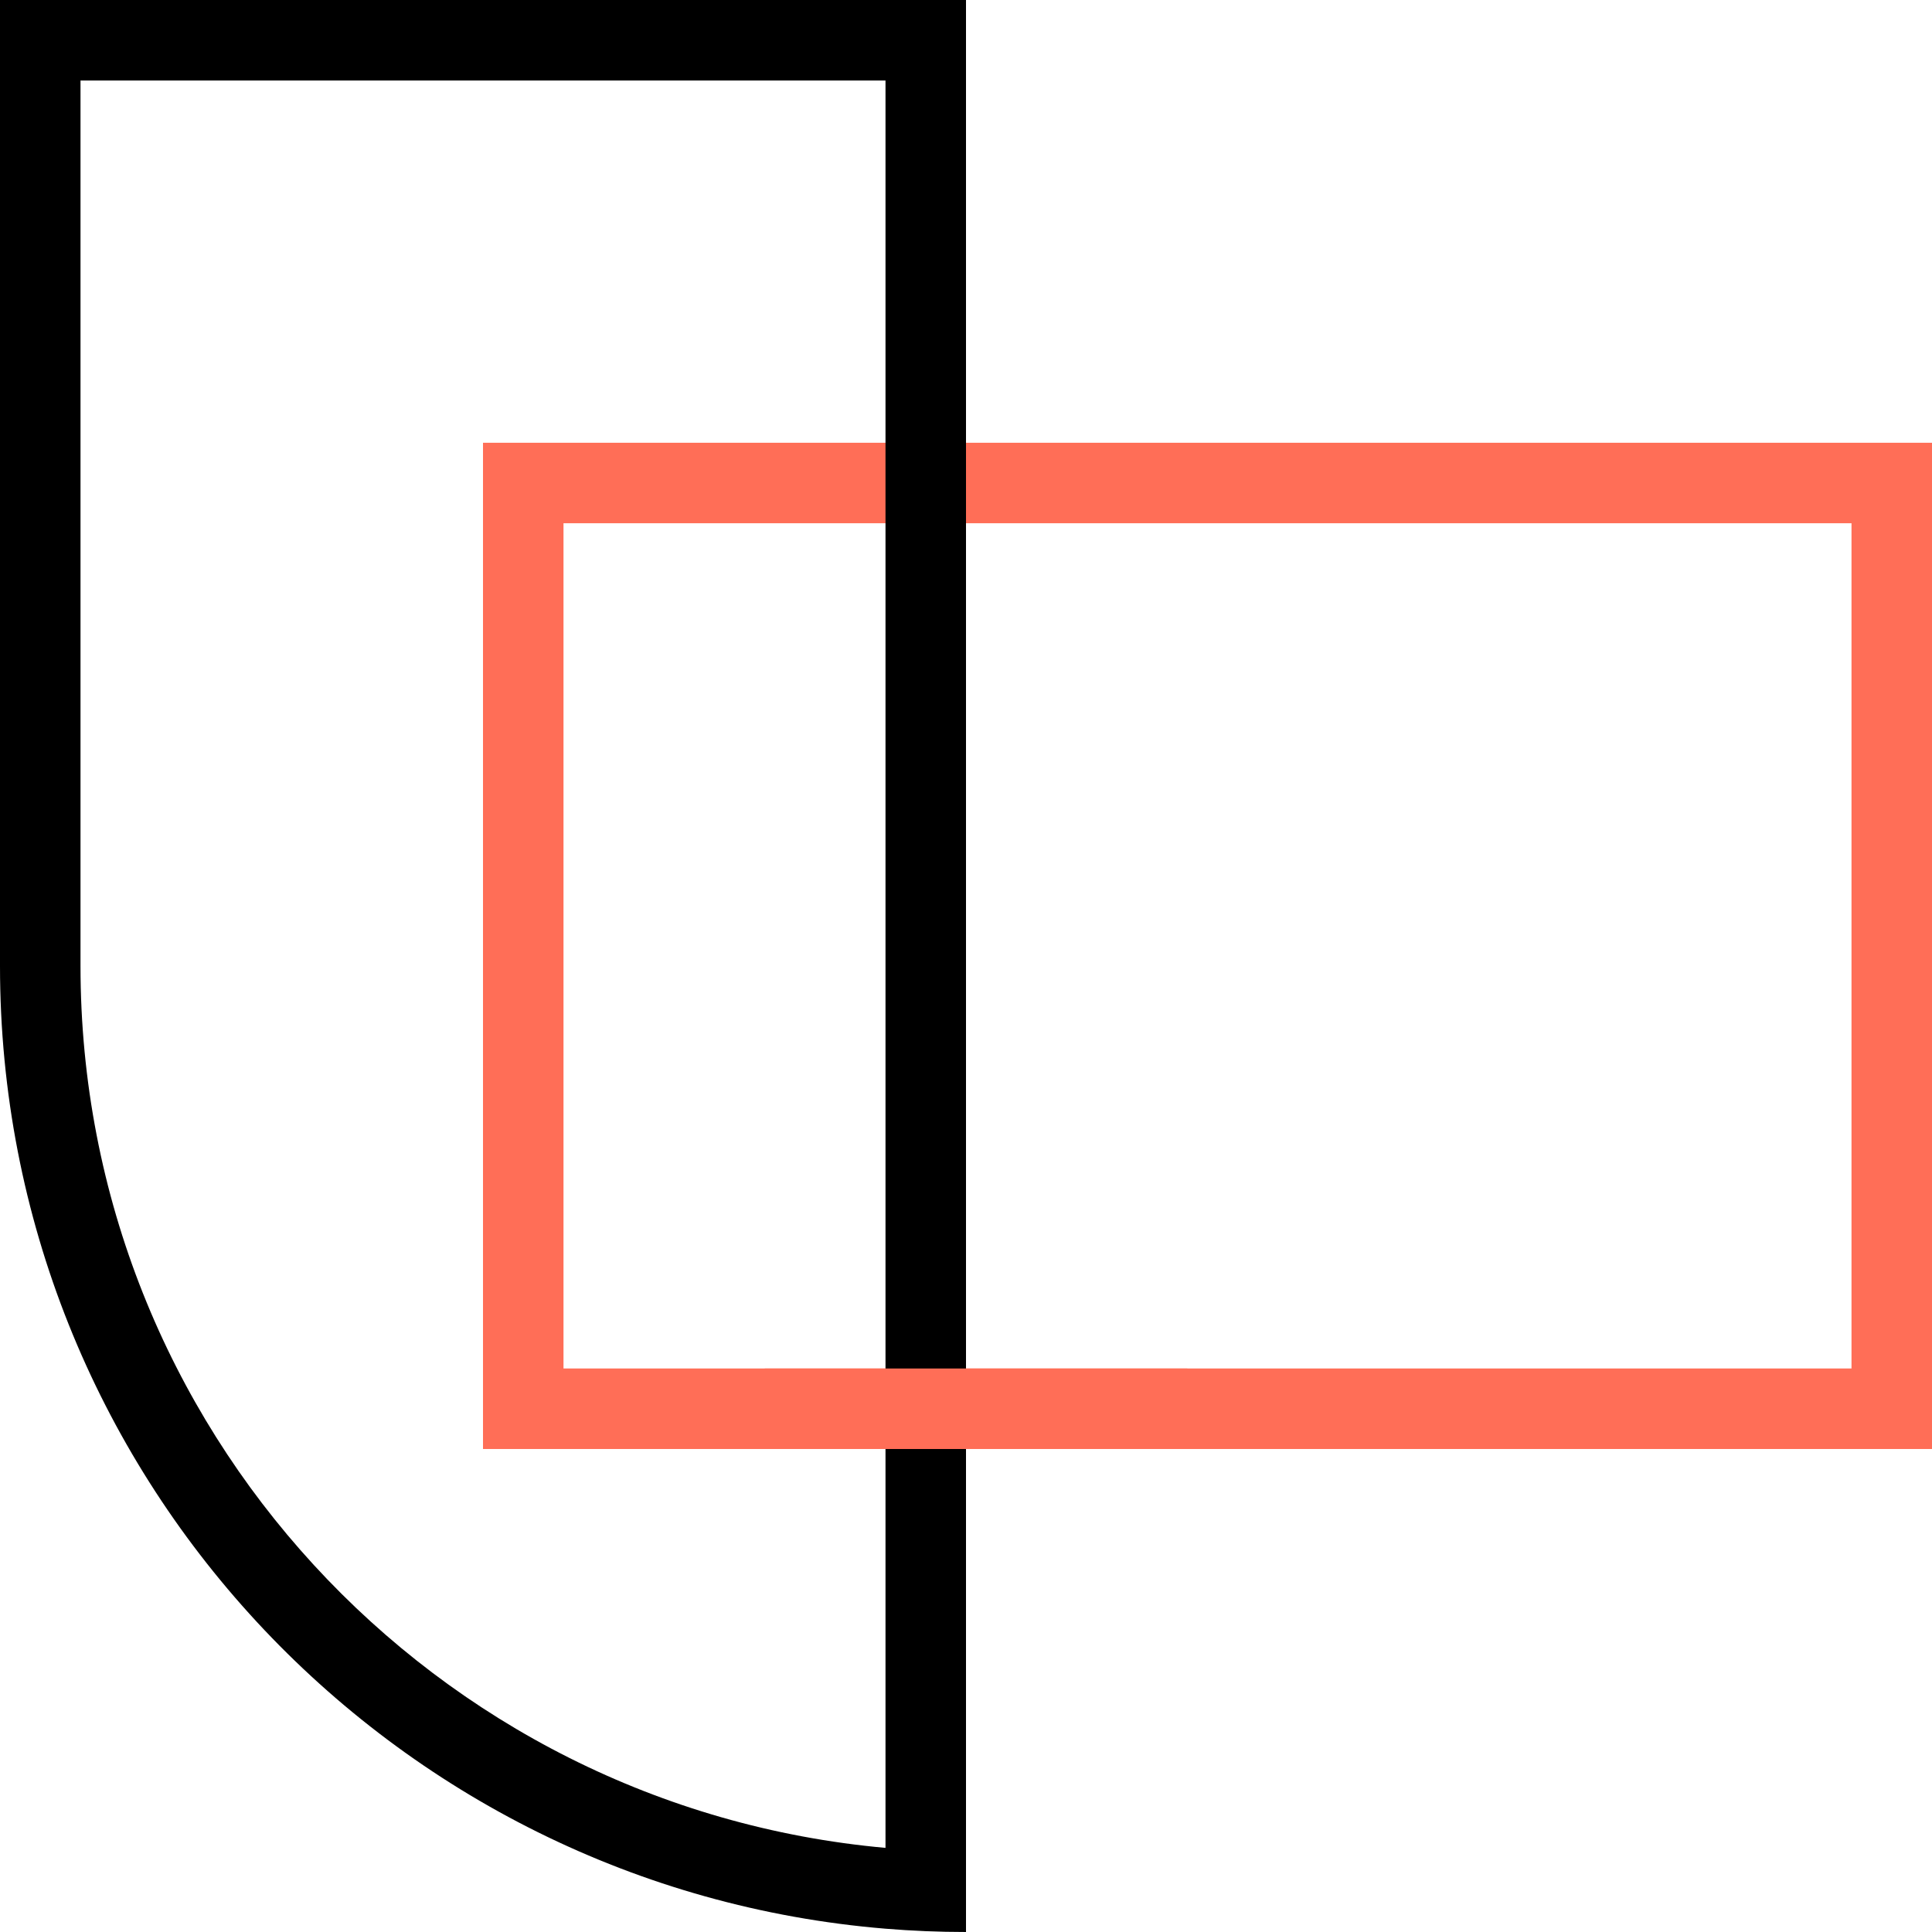
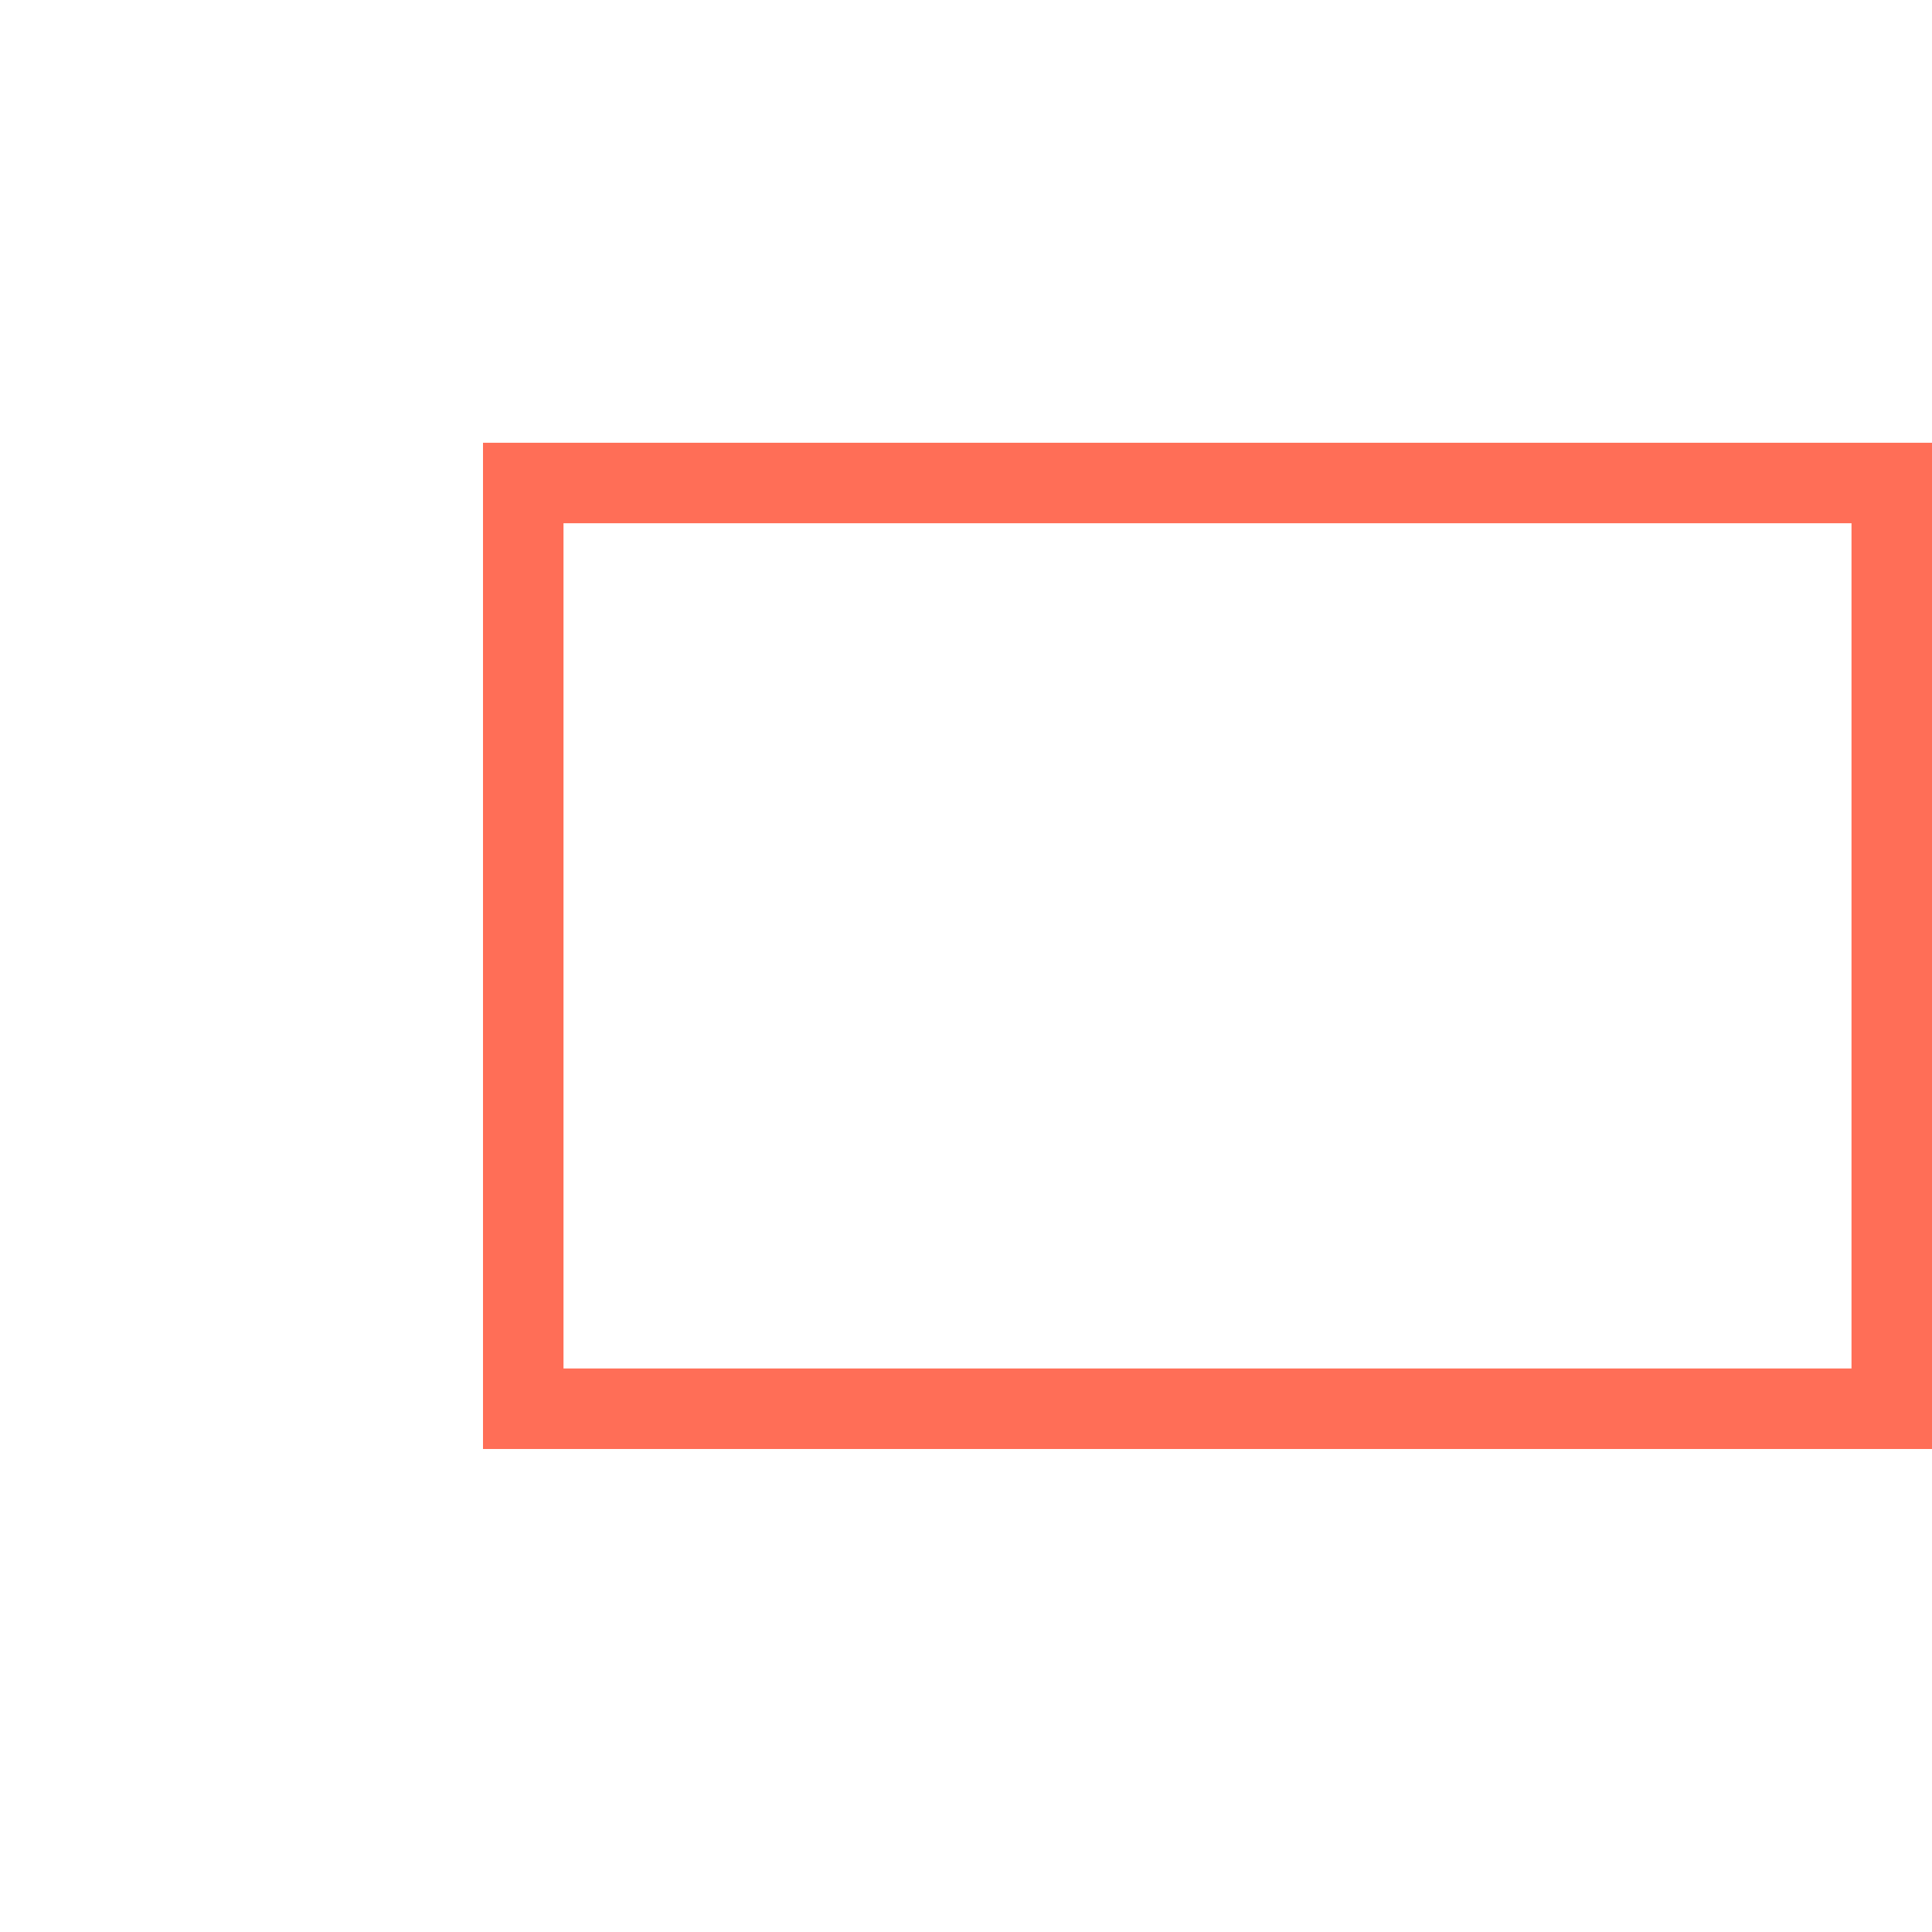
<svg xmlns="http://www.w3.org/2000/svg" version="1.1" id="Layer_1" x="0px" y="0px" width="48px" height="48px" viewBox="0 0 48 48" style="enable-background:new 0 0 48 48;" xml:space="preserve">
  <style type="text/css">
	.st0{fill-rule:evenodd;clip-rule:evenodd;fill:#FF6E57;}
	.st1{fill-rule:evenodd;clip-rule:evenodd;}
</style>
  <path class="st0" d="M46,13H14v21h32V13z M12,11v25h36V11H12z" />
-   <path class="st1" d="M24,48V0H0v24c0,12.581,9.681,22.902,22,23.918C22.66,47.972,23.326,48,24,48z M22,45.91V2H2v22  C2,35.476,10.787,44.9,22,45.91z" />
-   <path class="st0" d="M29.5,36H19v-2h10.5V36z" />
</svg>